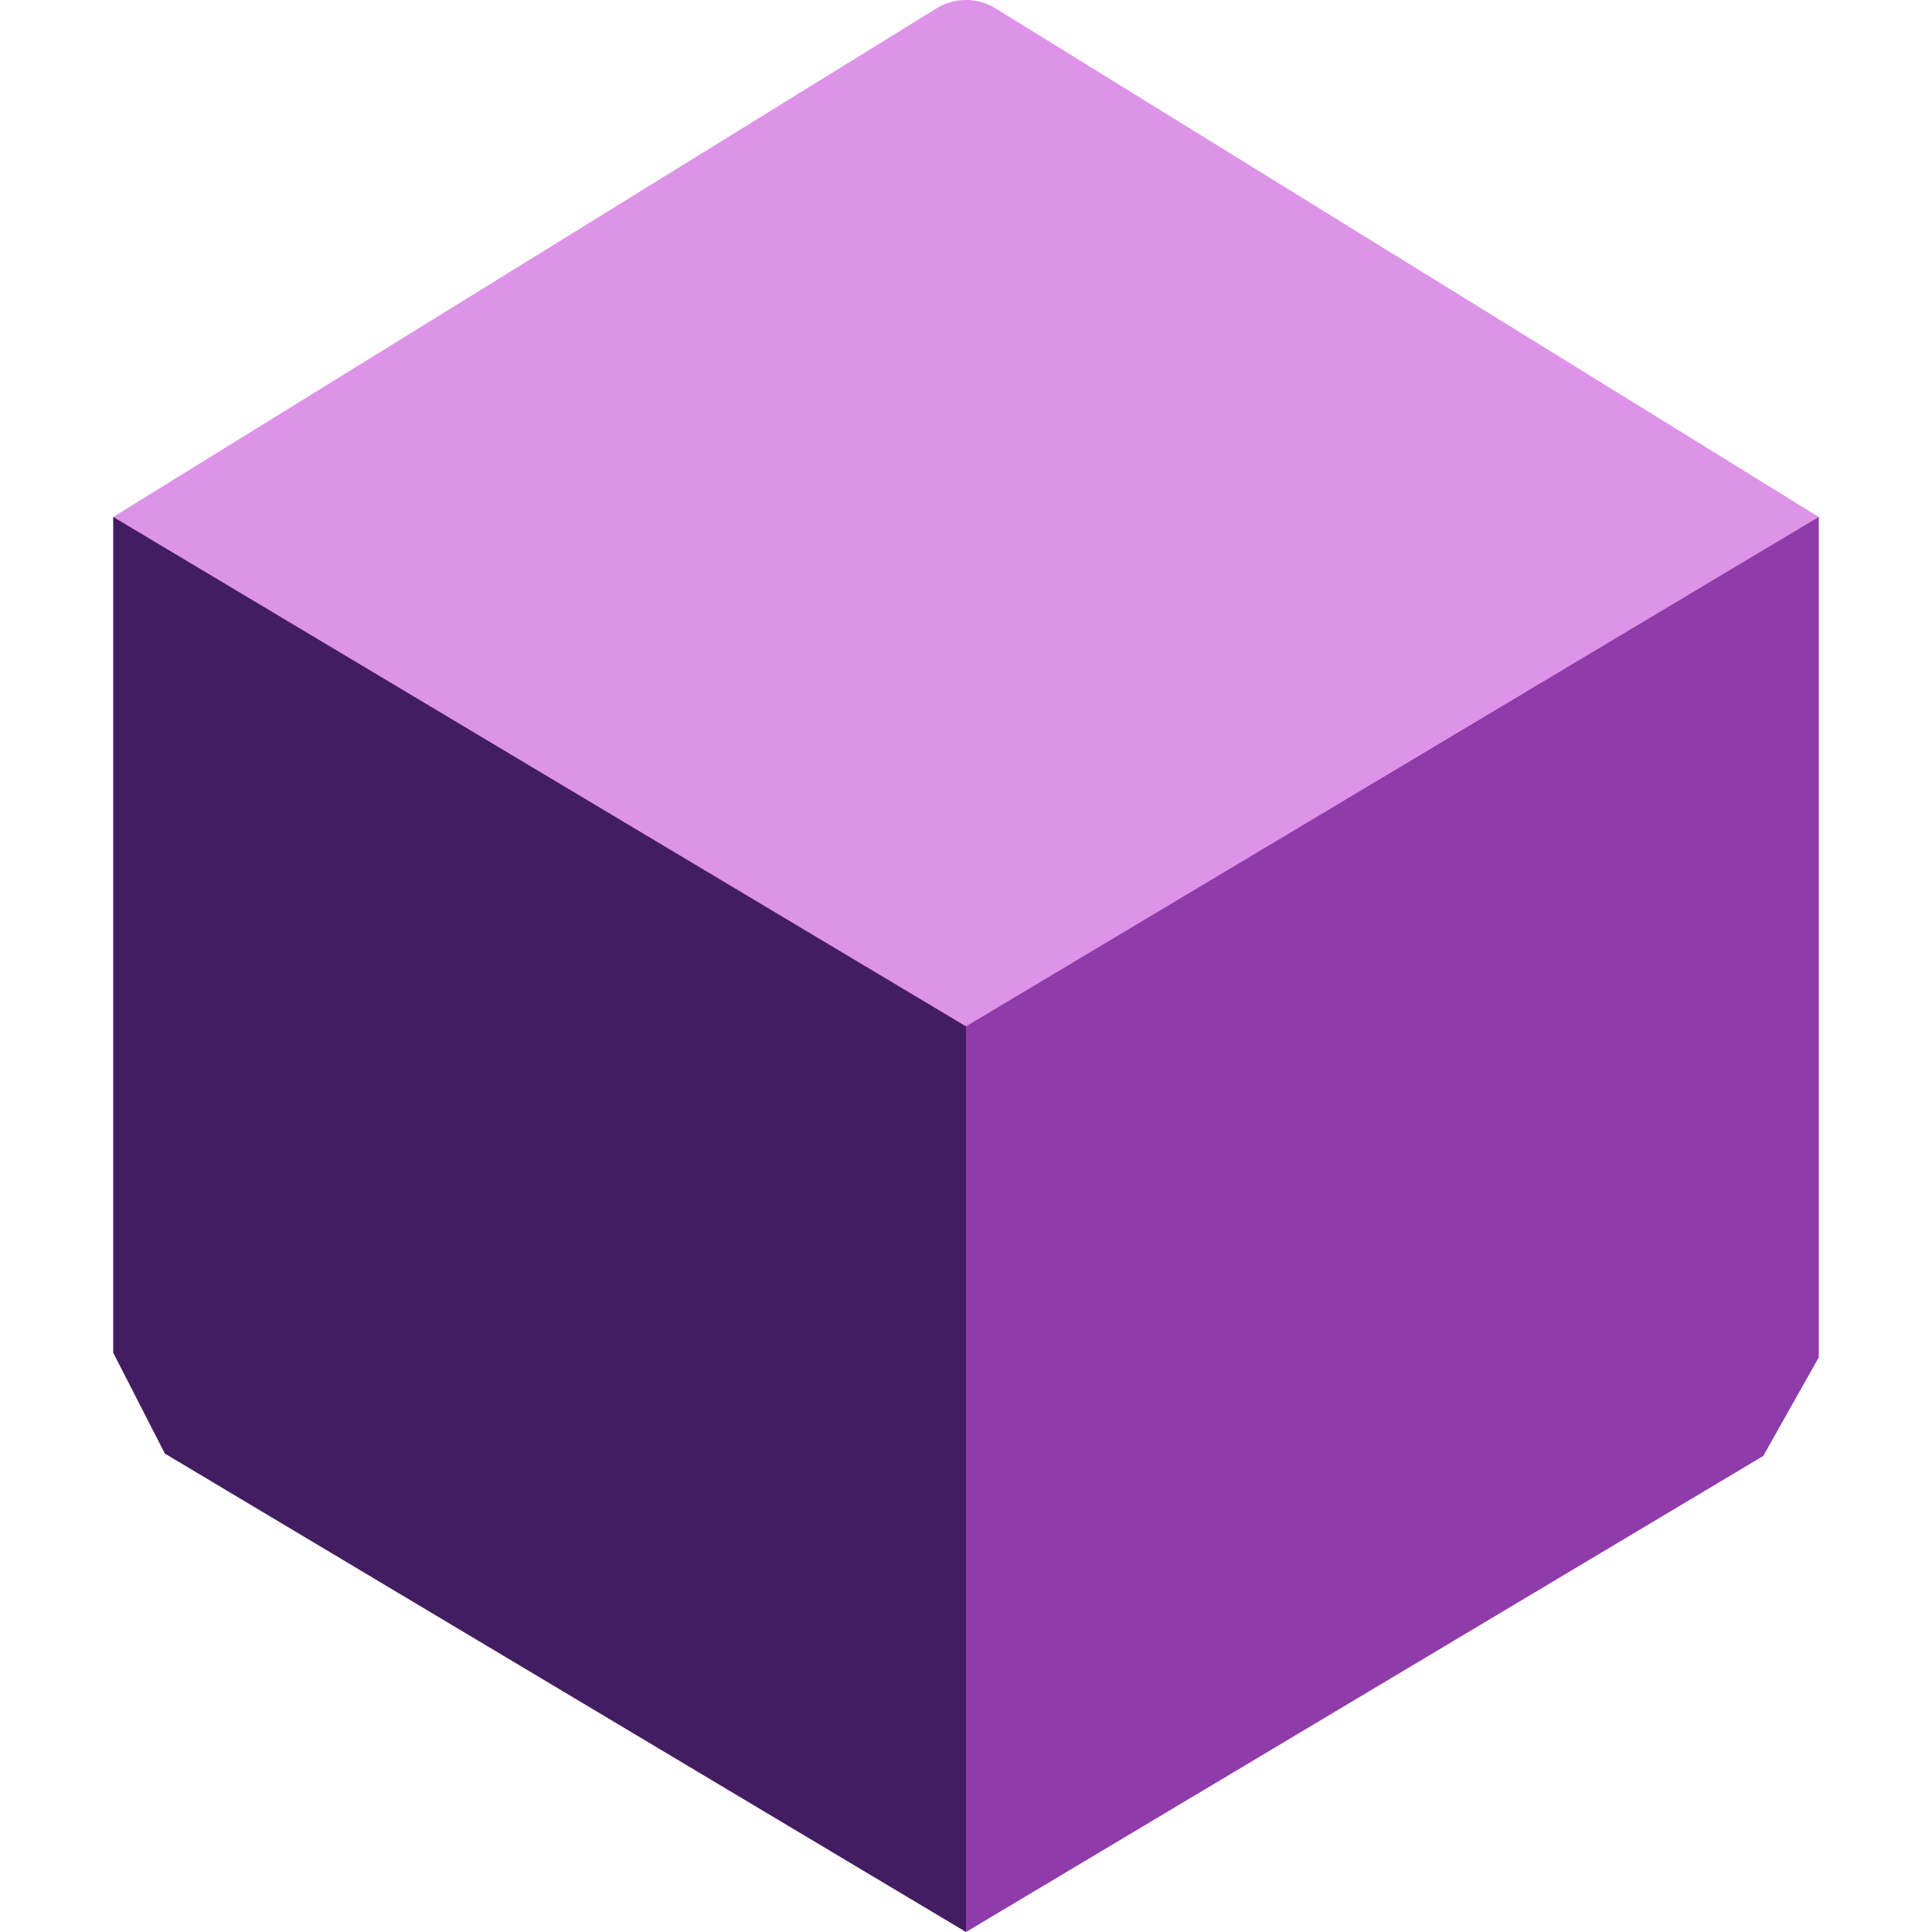
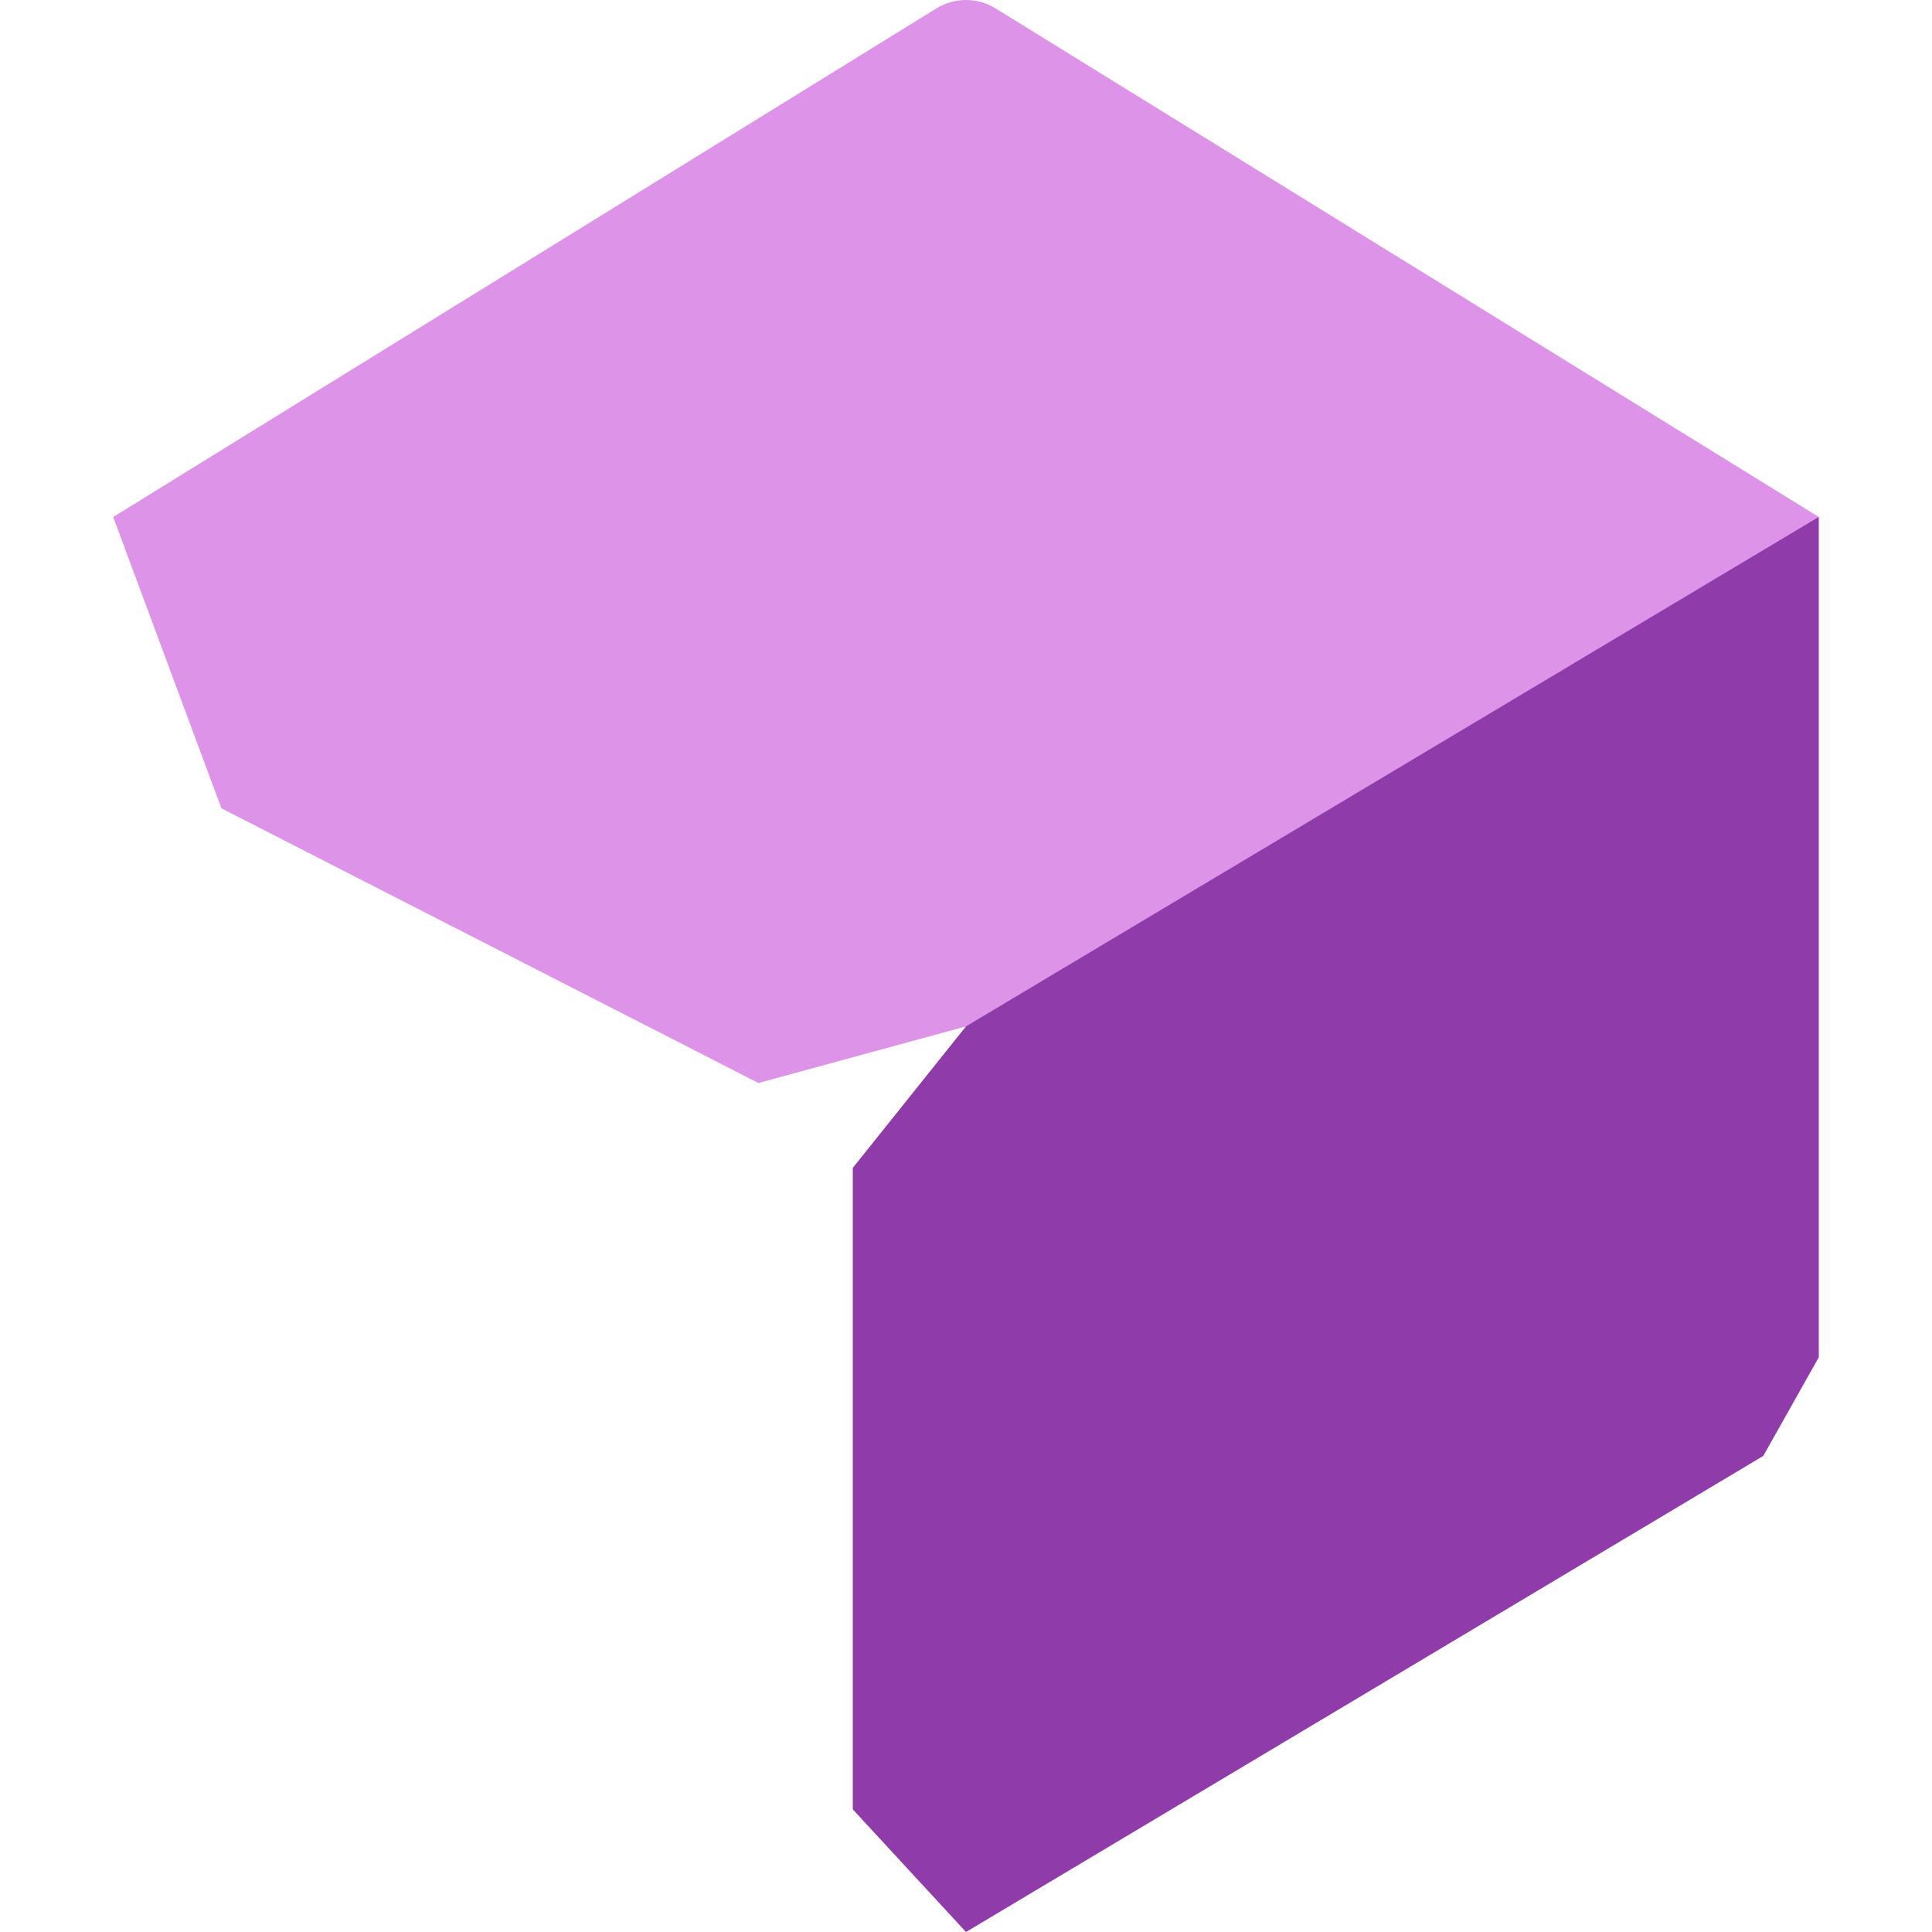
<svg xmlns="http://www.w3.org/2000/svg" width="32" height="32" viewBox="0 0 32 32" fill="none">
  <g clip-path="url(#clip0_2494_34406)">
    <path d="M15.518 0.134L1.875 8.563L3.667 13.388L12.562 17.938L16 17L19.438 17.938L28.562 13.25L30.125 8.563L16.482 0.134C16.337 0.046 16.17 0 16 0C15.83 0 15.663 0.046 15.518 0.134Z" fill="#DD93E8" />
    <path d="M16 17L14.125 19.344V29.969L16 32L29.205 24.115L30.125 22.481V8.562L16 17Z" fill="#8F3BA9" />
-     <path d="M1.875 8.562V22.405L2.731 24.076L16 32V17L1.875 8.562Z" fill="#431D61" />
  </g>
  <defs>
    <clipPath id="clip0_2494_34406">
      <rect width="32" height="32" fill="white" />
    </clipPath>
  </defs>
</svg>